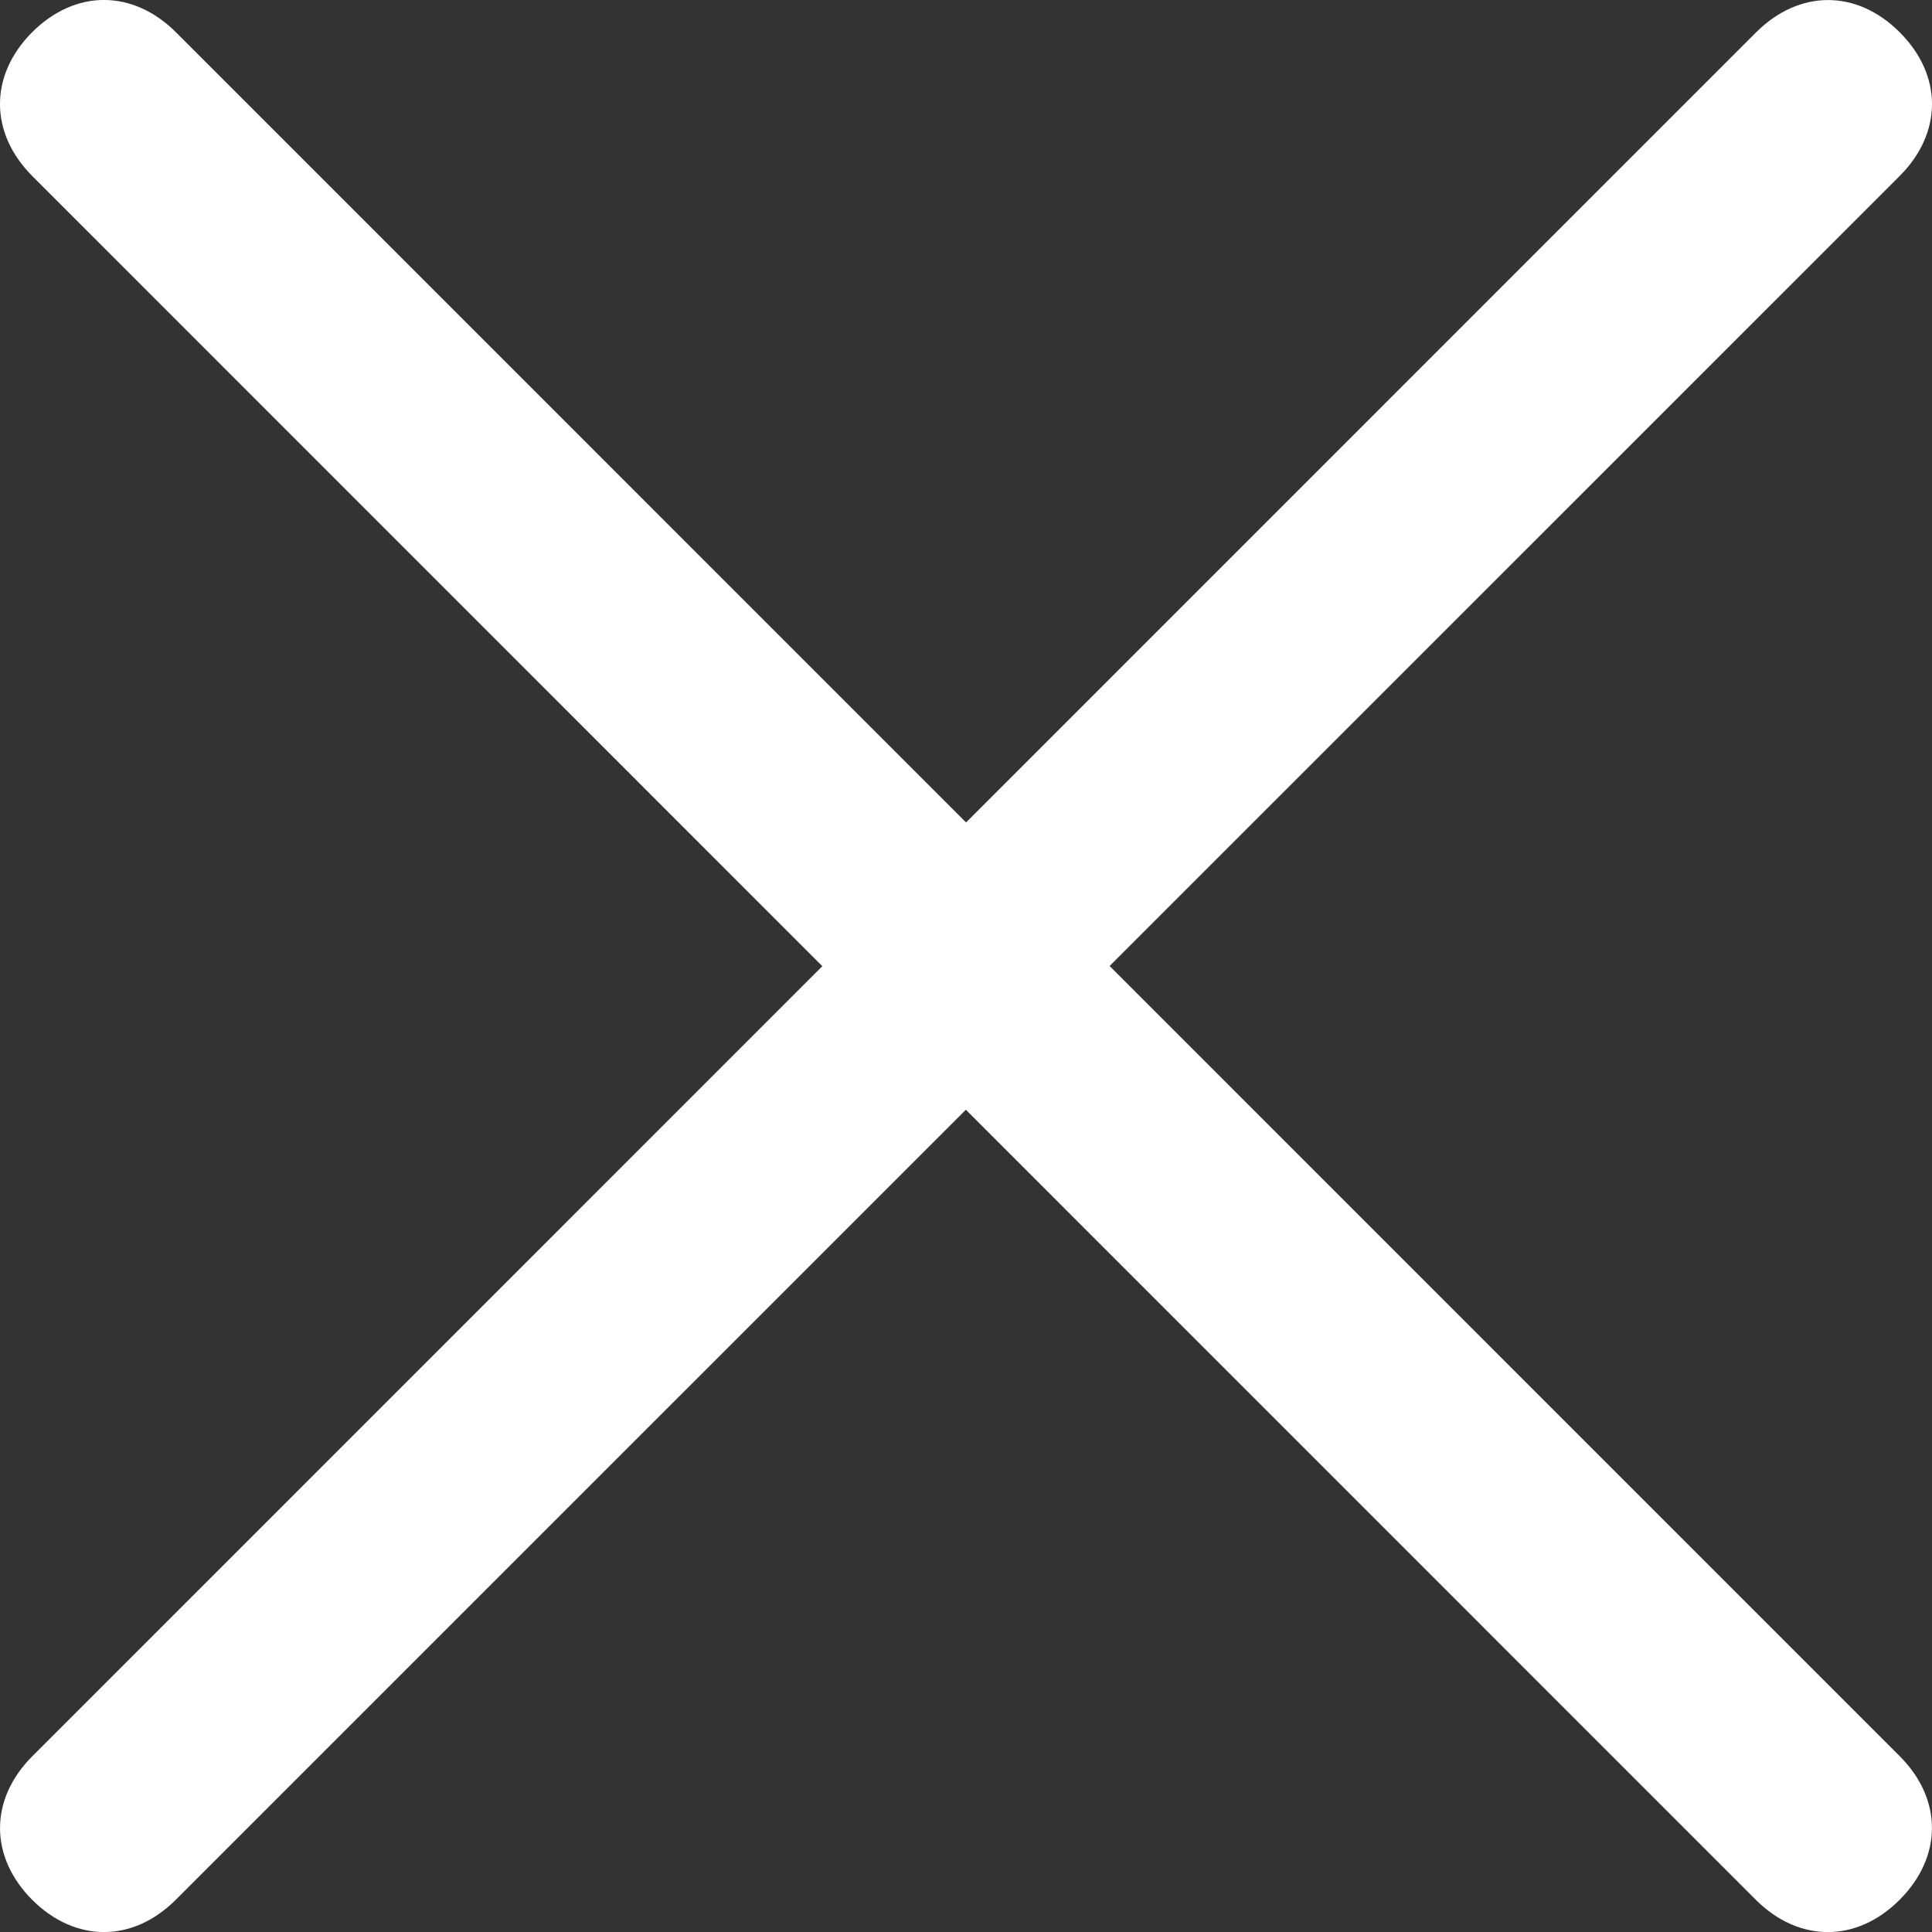
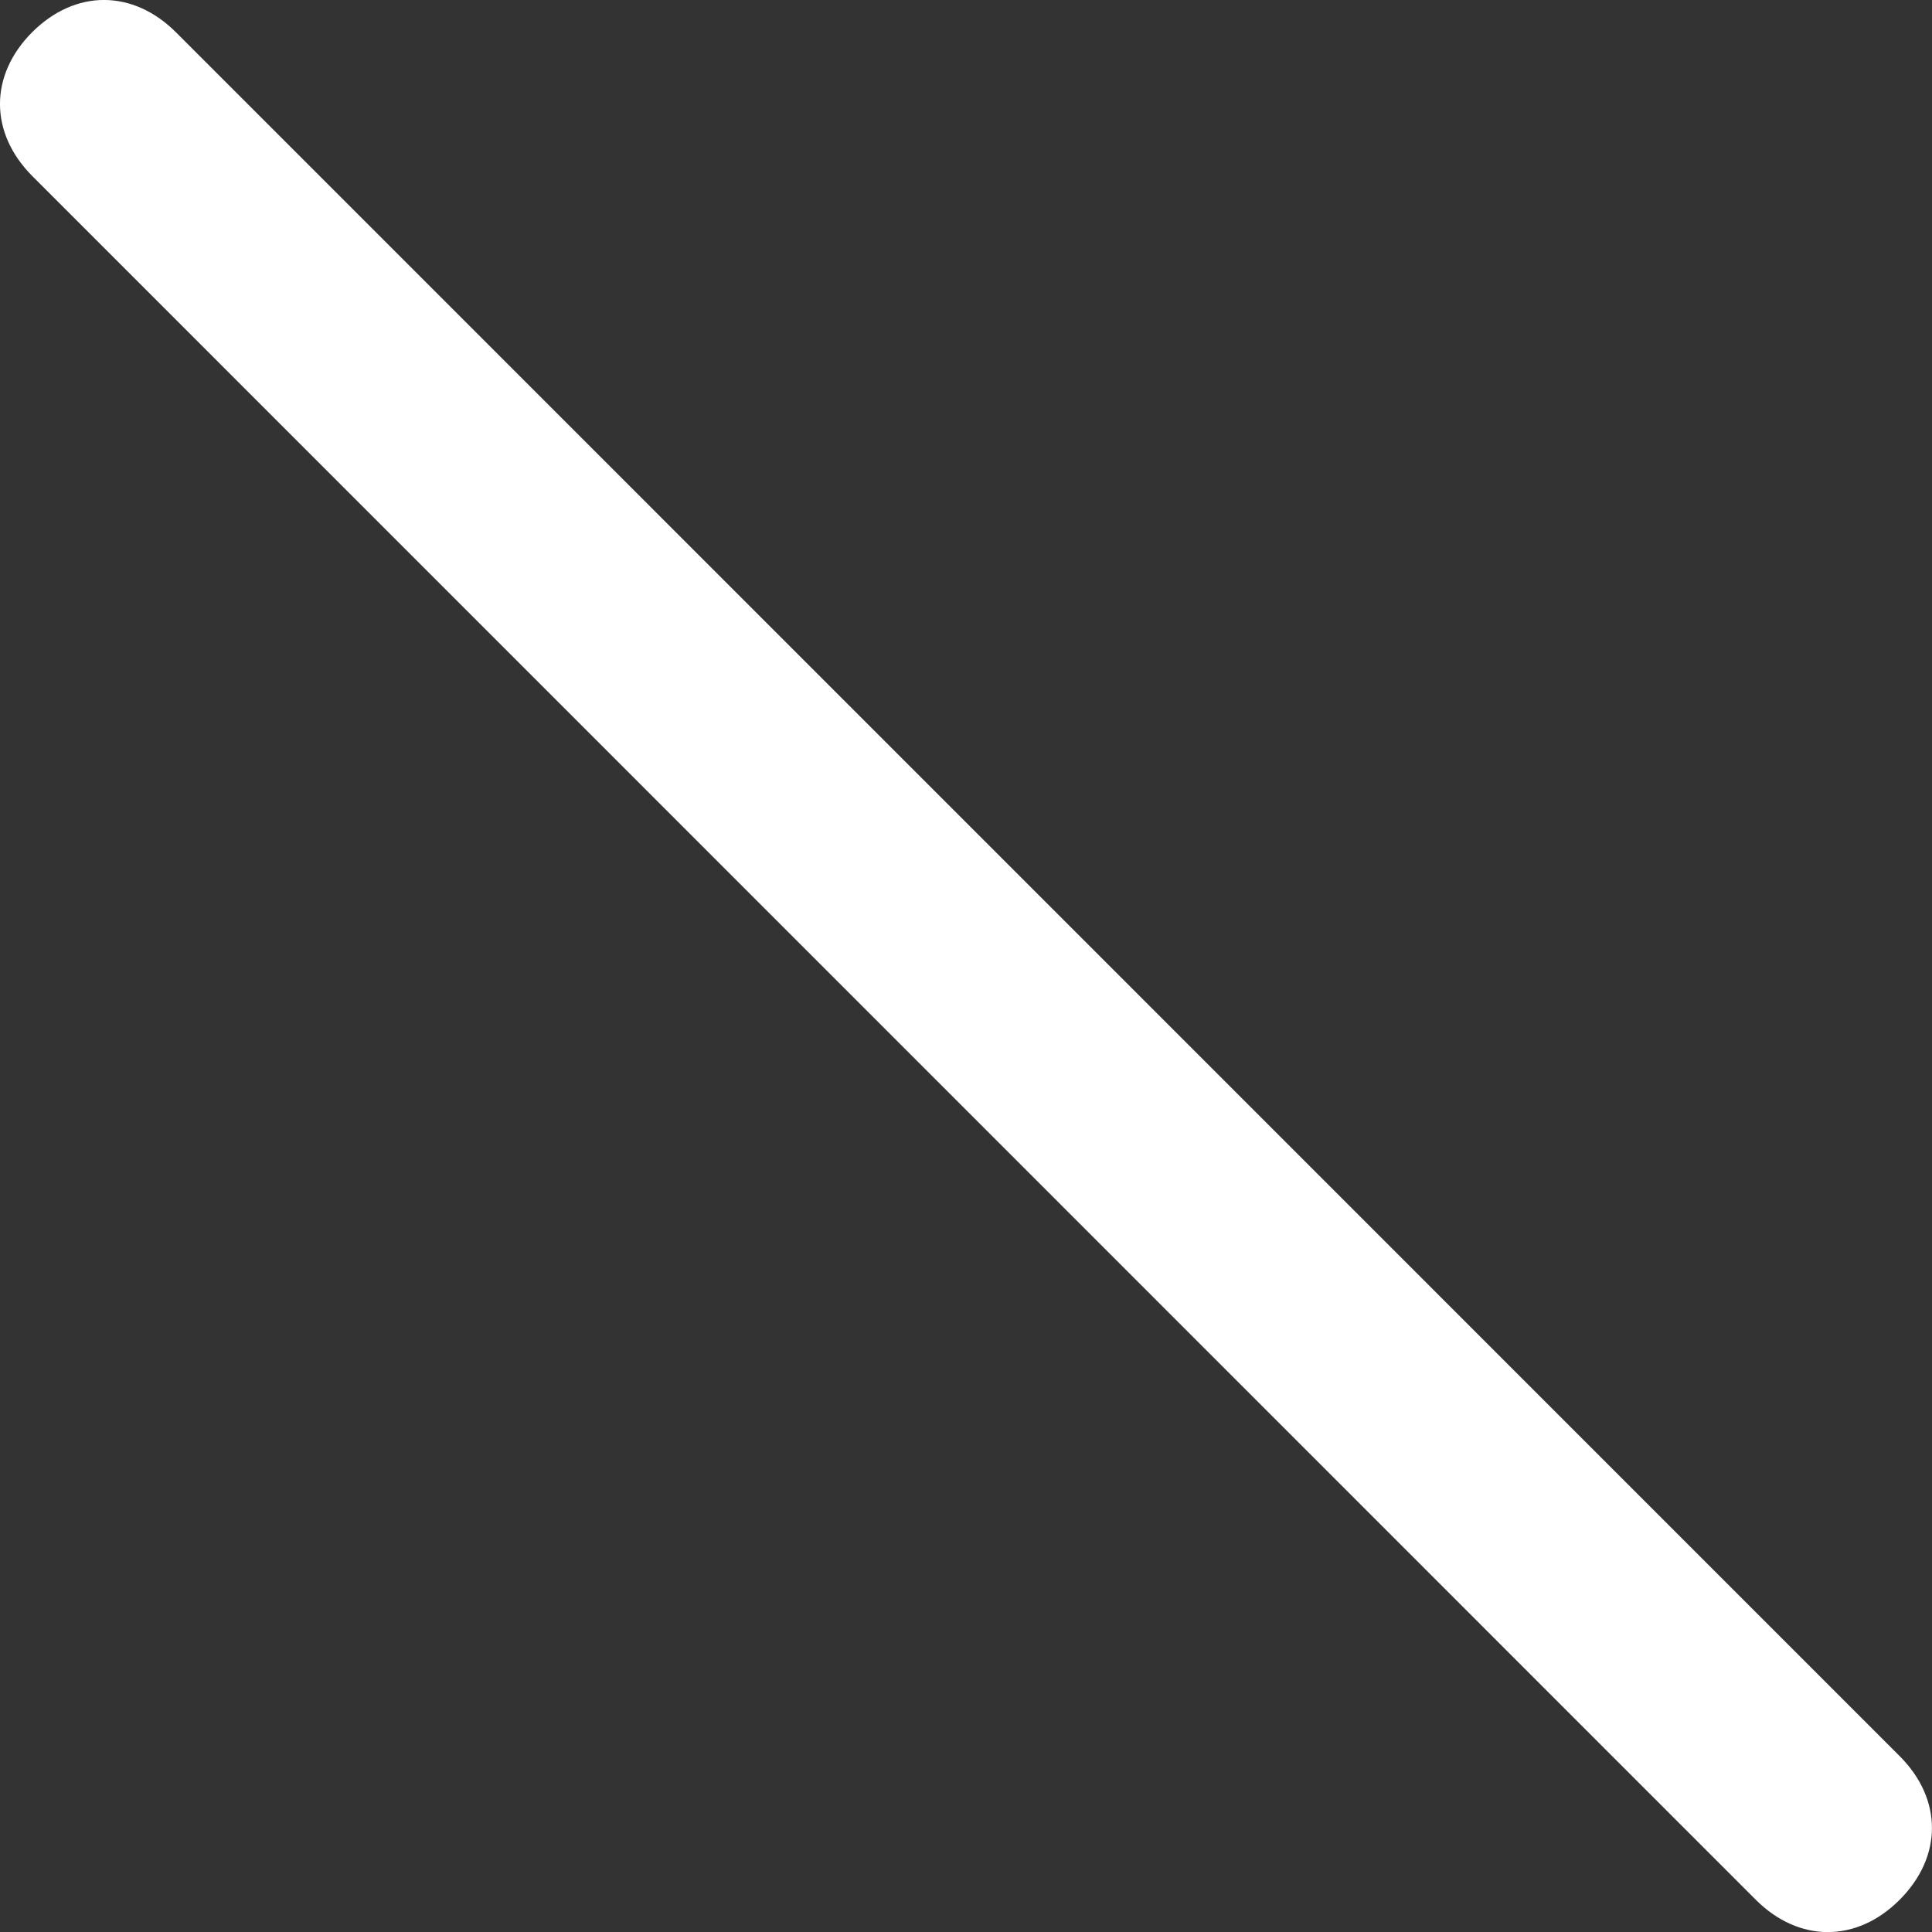
<svg xmlns="http://www.w3.org/2000/svg" version="1.1" id="Capa_1" x="0px" y="0px" width="18.007px" height="18.008px" viewBox="0 0 18.007 18.008" enable-background="new 0 0 18.007 18.008" xml:space="preserve">
  <rect x="0" y="0" width="18.007" height="18.008" fill="#333333" stroke="none" />
  <g>
-     <path fill="#FFFFFF" d="M17.705,1.641L1.639,17.706c-0.402,0.402-0.938,0.402-1.34,0C-0.1,17.305-0.1,16.769,0.303,16.367   L16.366,0.303c0.402-0.402,0.939-0.404,1.34-0.002C18.108,0.702,18.107,1.239,17.705,1.641z" />
    <path fill="#FFFFFF" d="M1.642,0.303l16.063,16.064c0.402,0.402,0.402,0.938,0,1.34c-0.4,0.401-0.938,0.401-1.34,0L0.303,1.643   C-0.1,1.24-0.101,0.703,0.299,0.301C0.702-0.102,1.24-0.1,1.642,0.303z" />
  </g>
</svg>